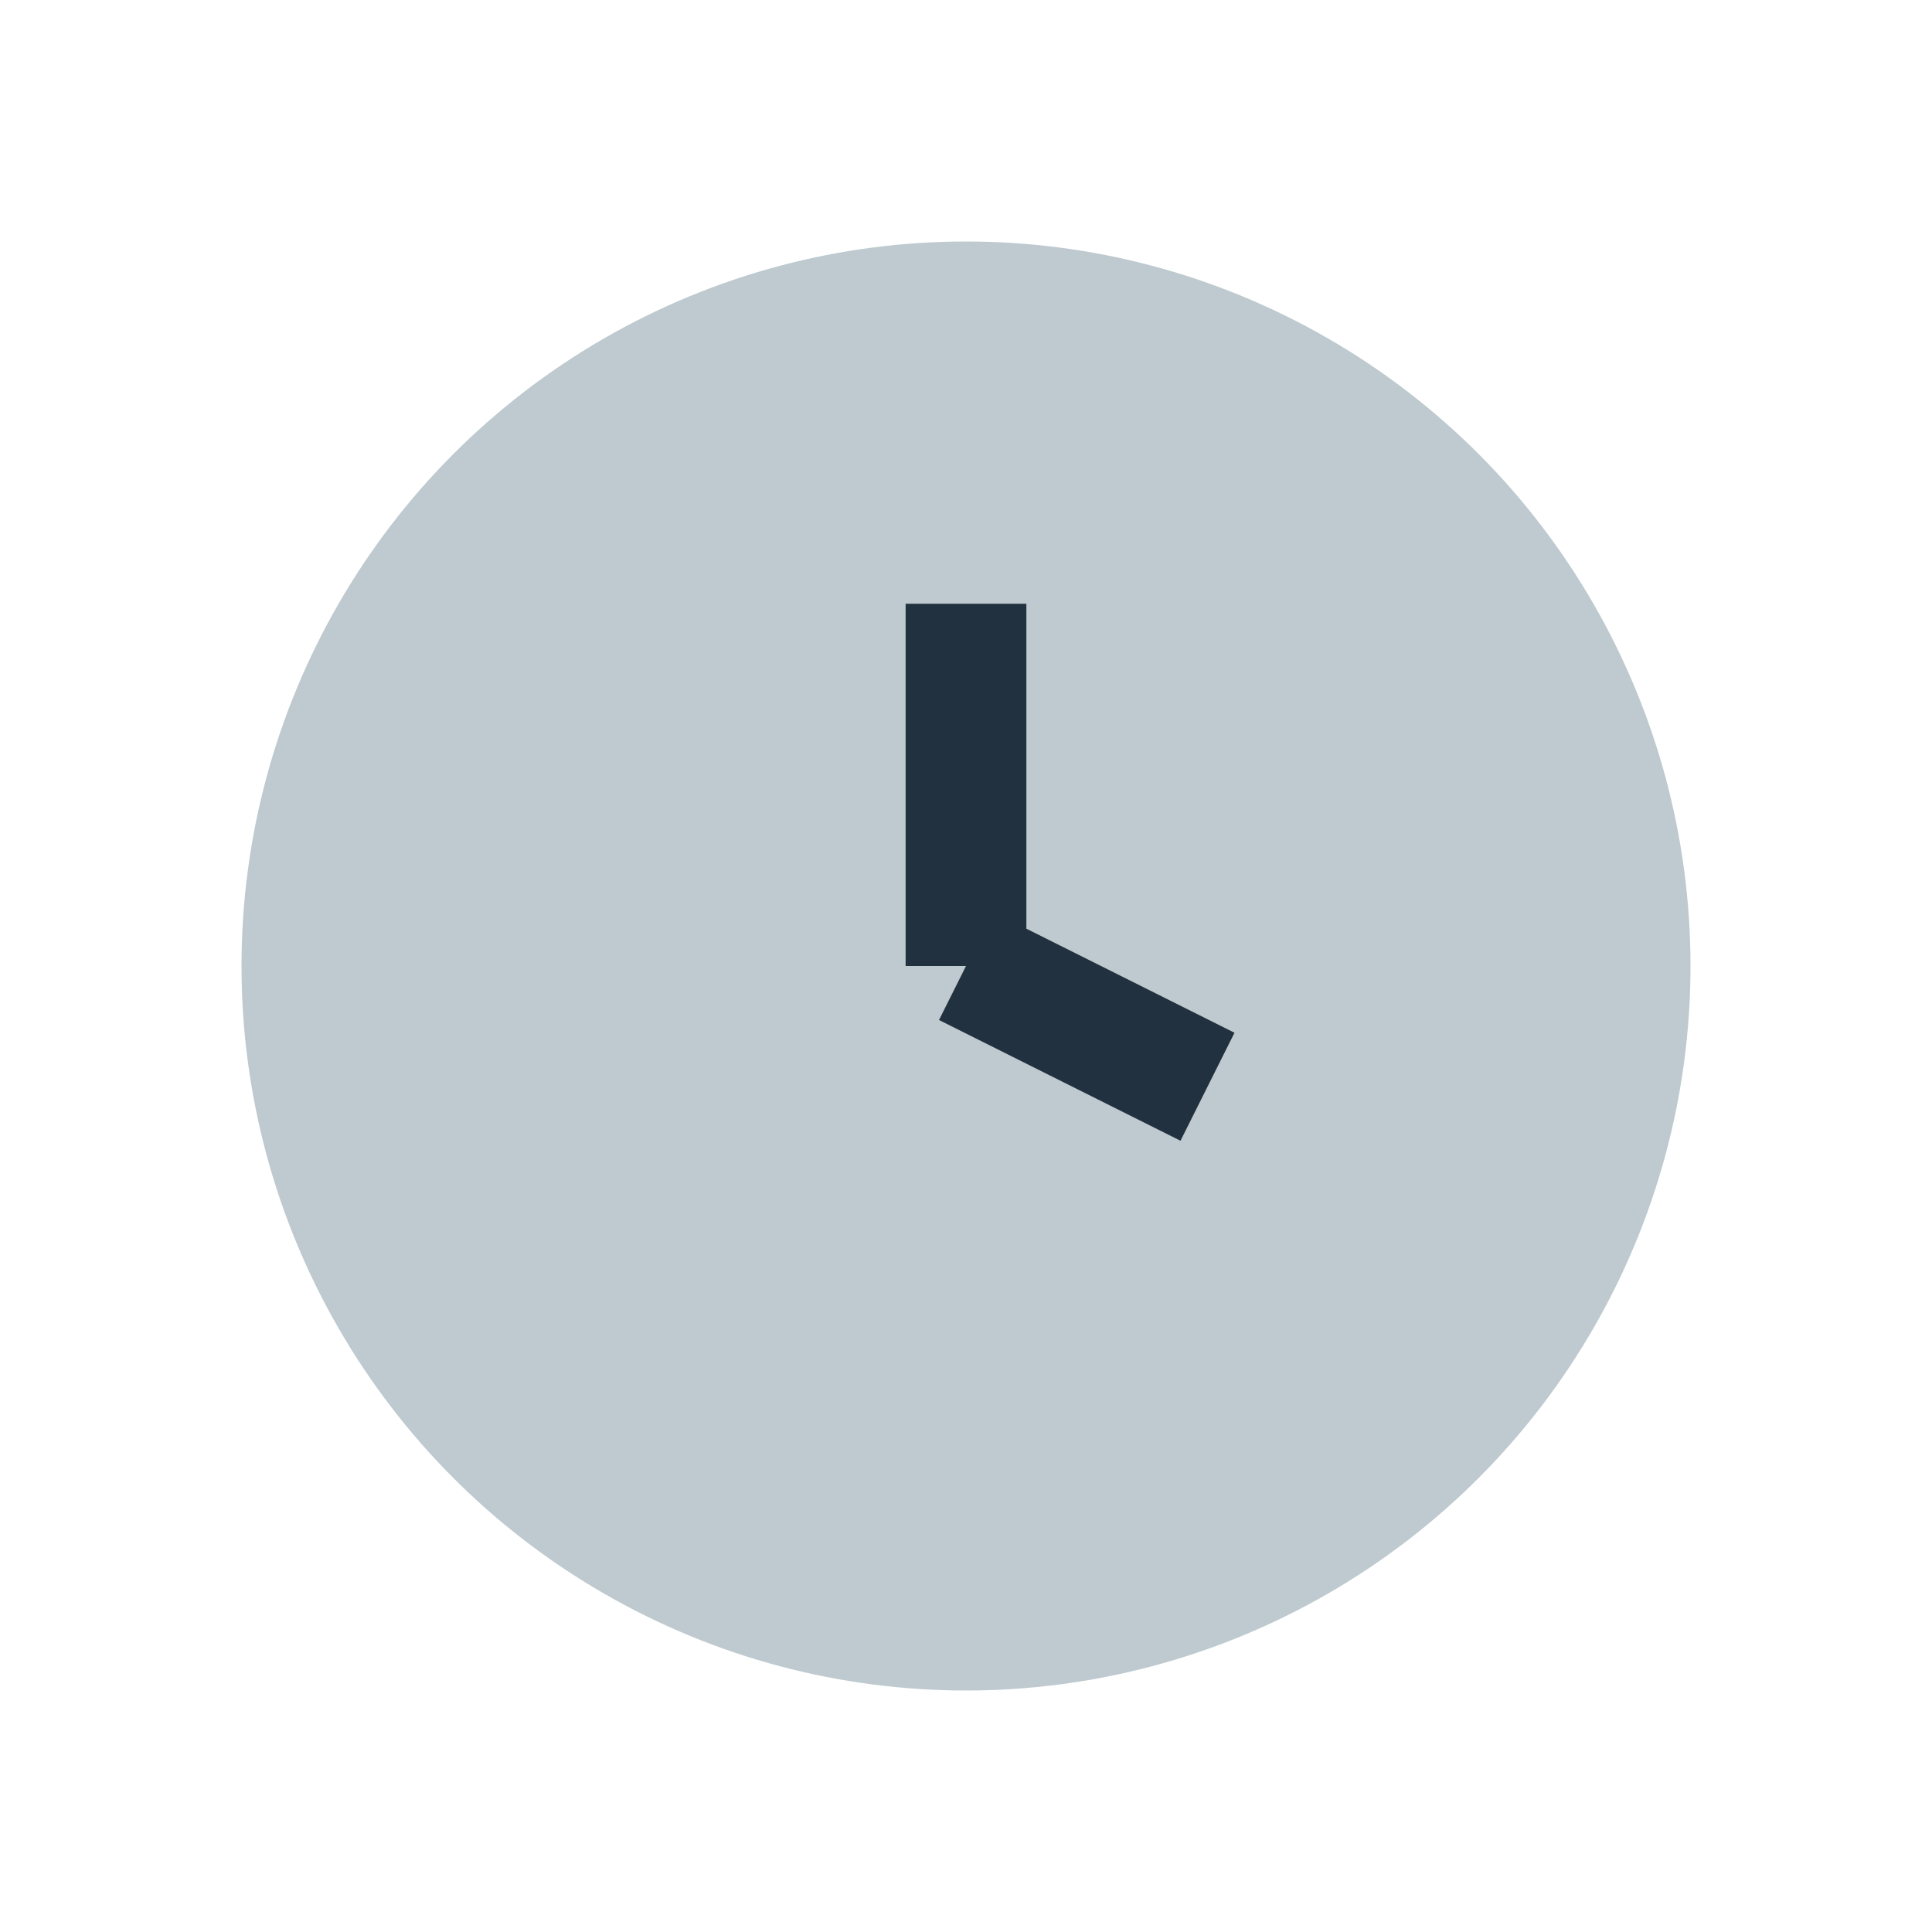
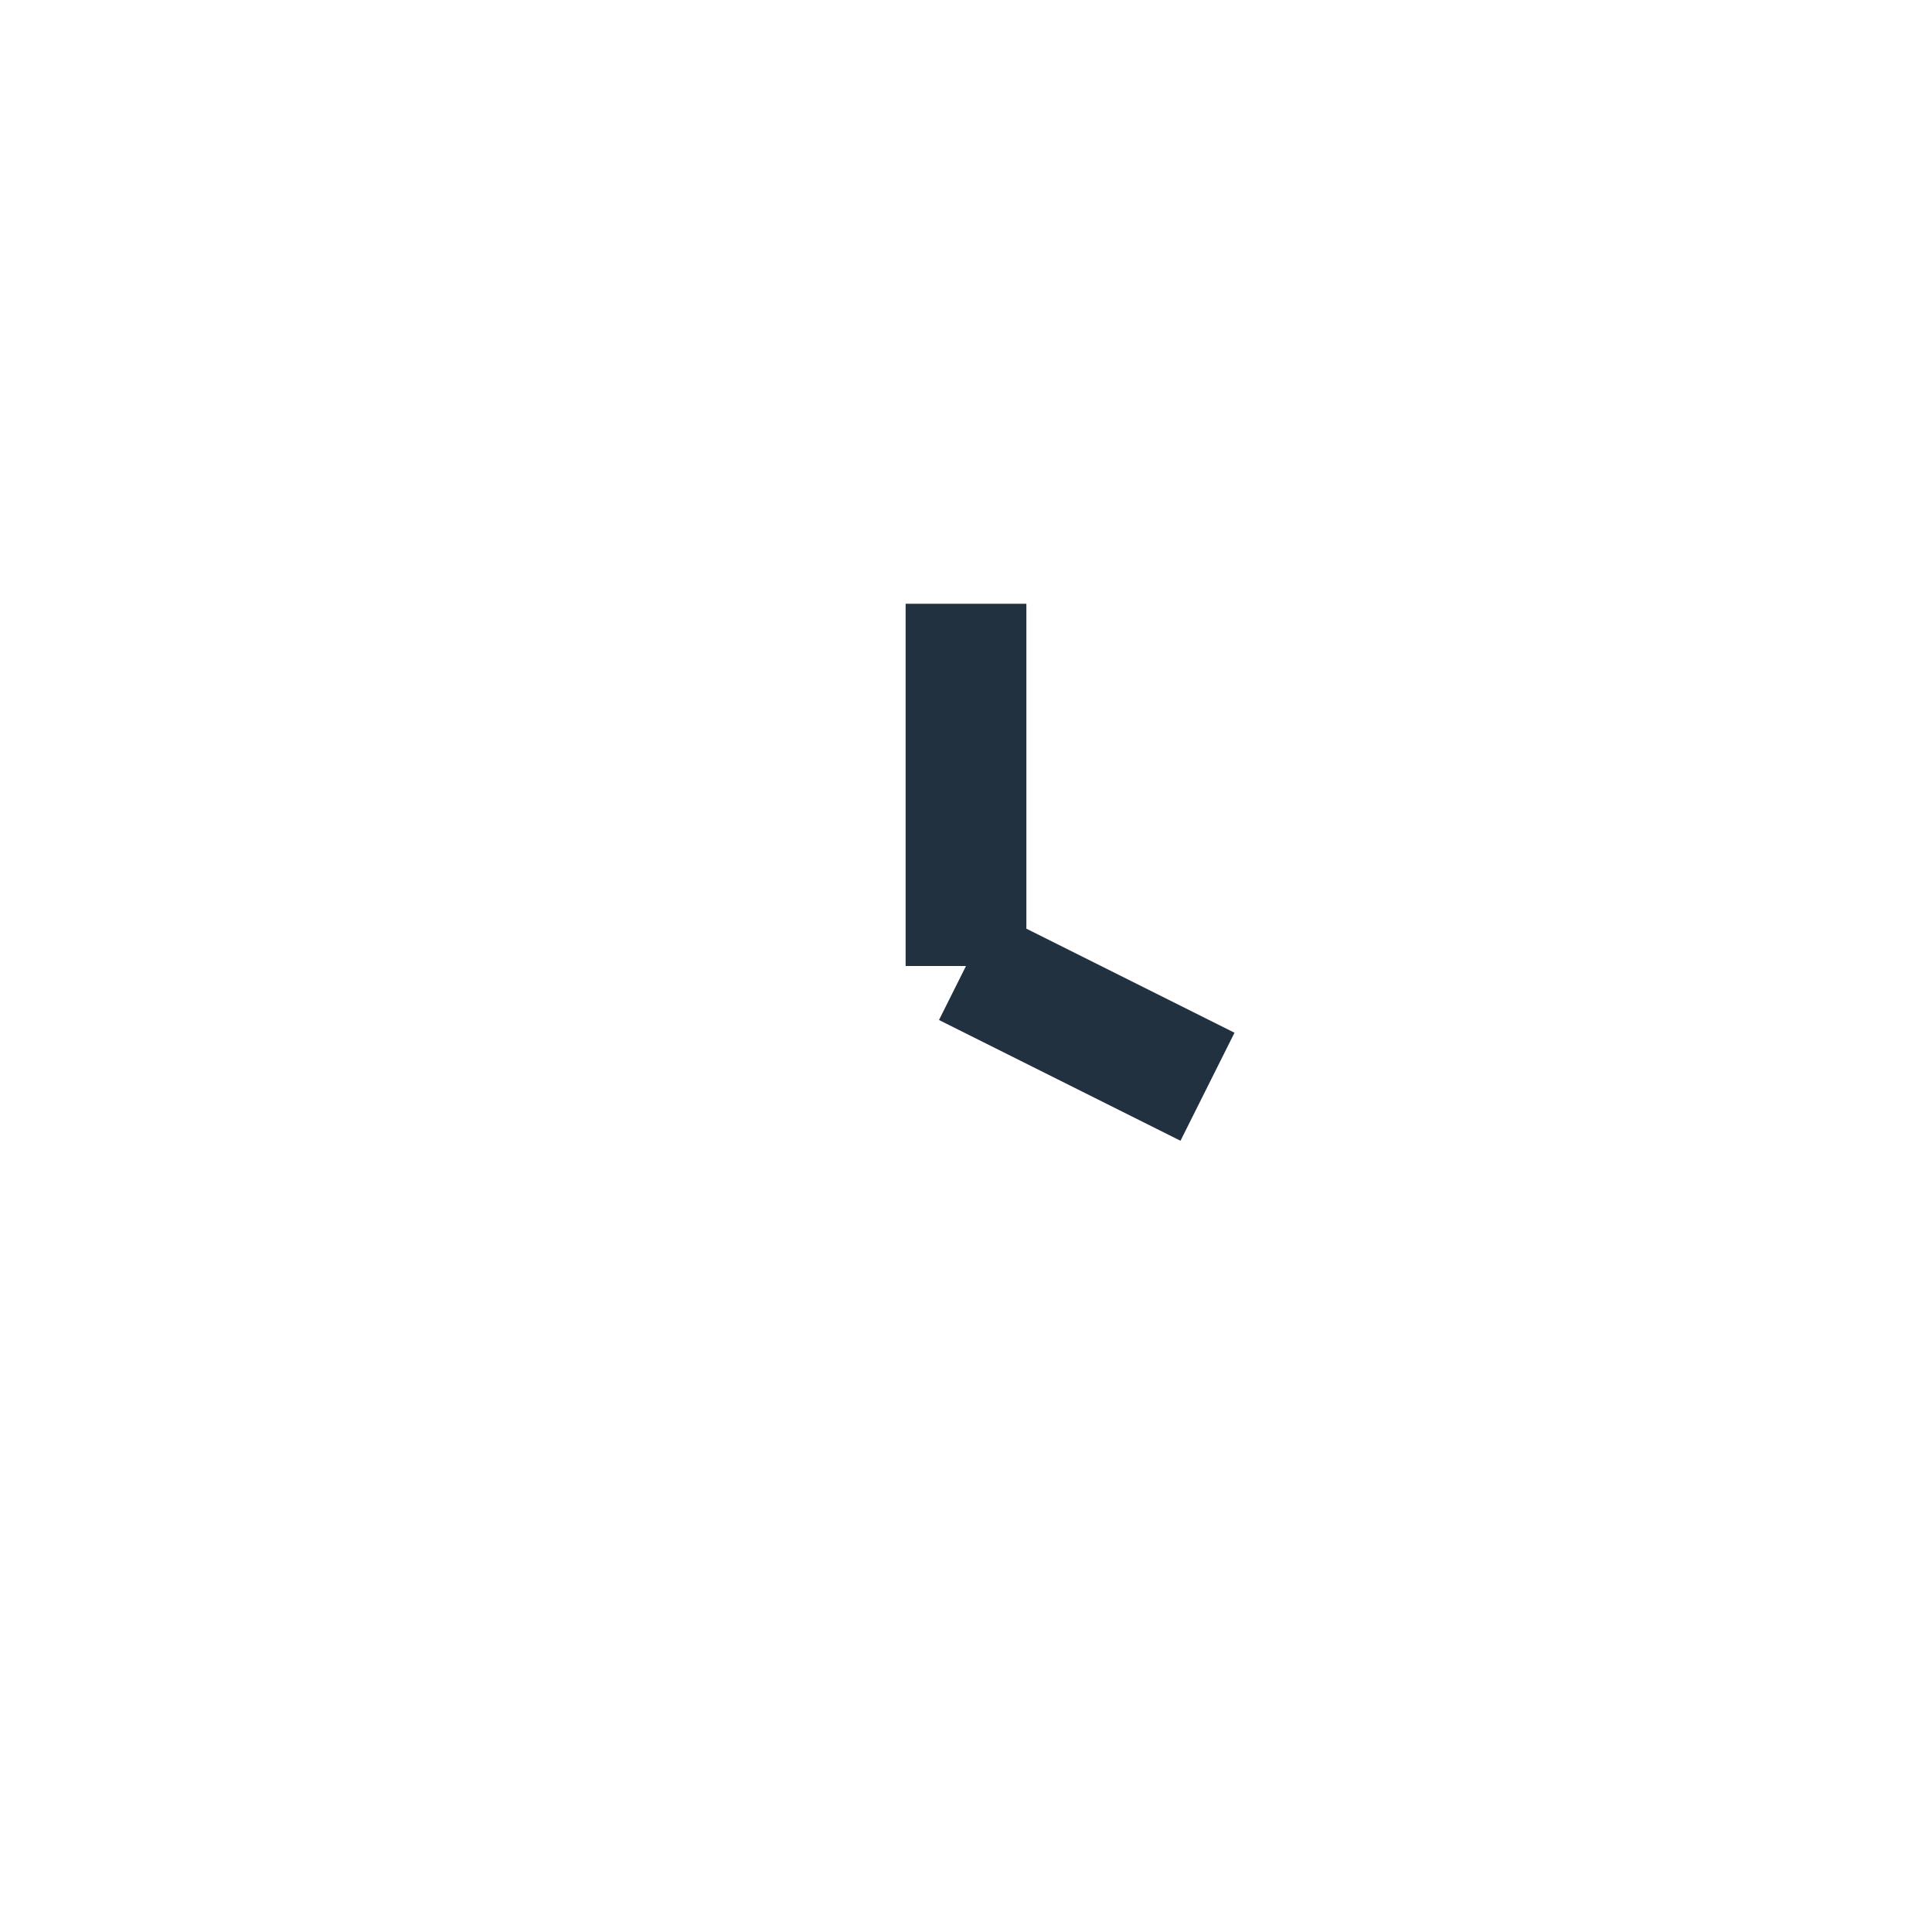
<svg xmlns="http://www.w3.org/2000/svg" width="32" height="32" viewBox="0 0 32 32">
-   <circle cx="16" cy="16" r="12" fill="#BECACF" />
  <path d="M16 16v-6M16 16l4 2" stroke="#22313F" stroke-width="2" />
</svg>